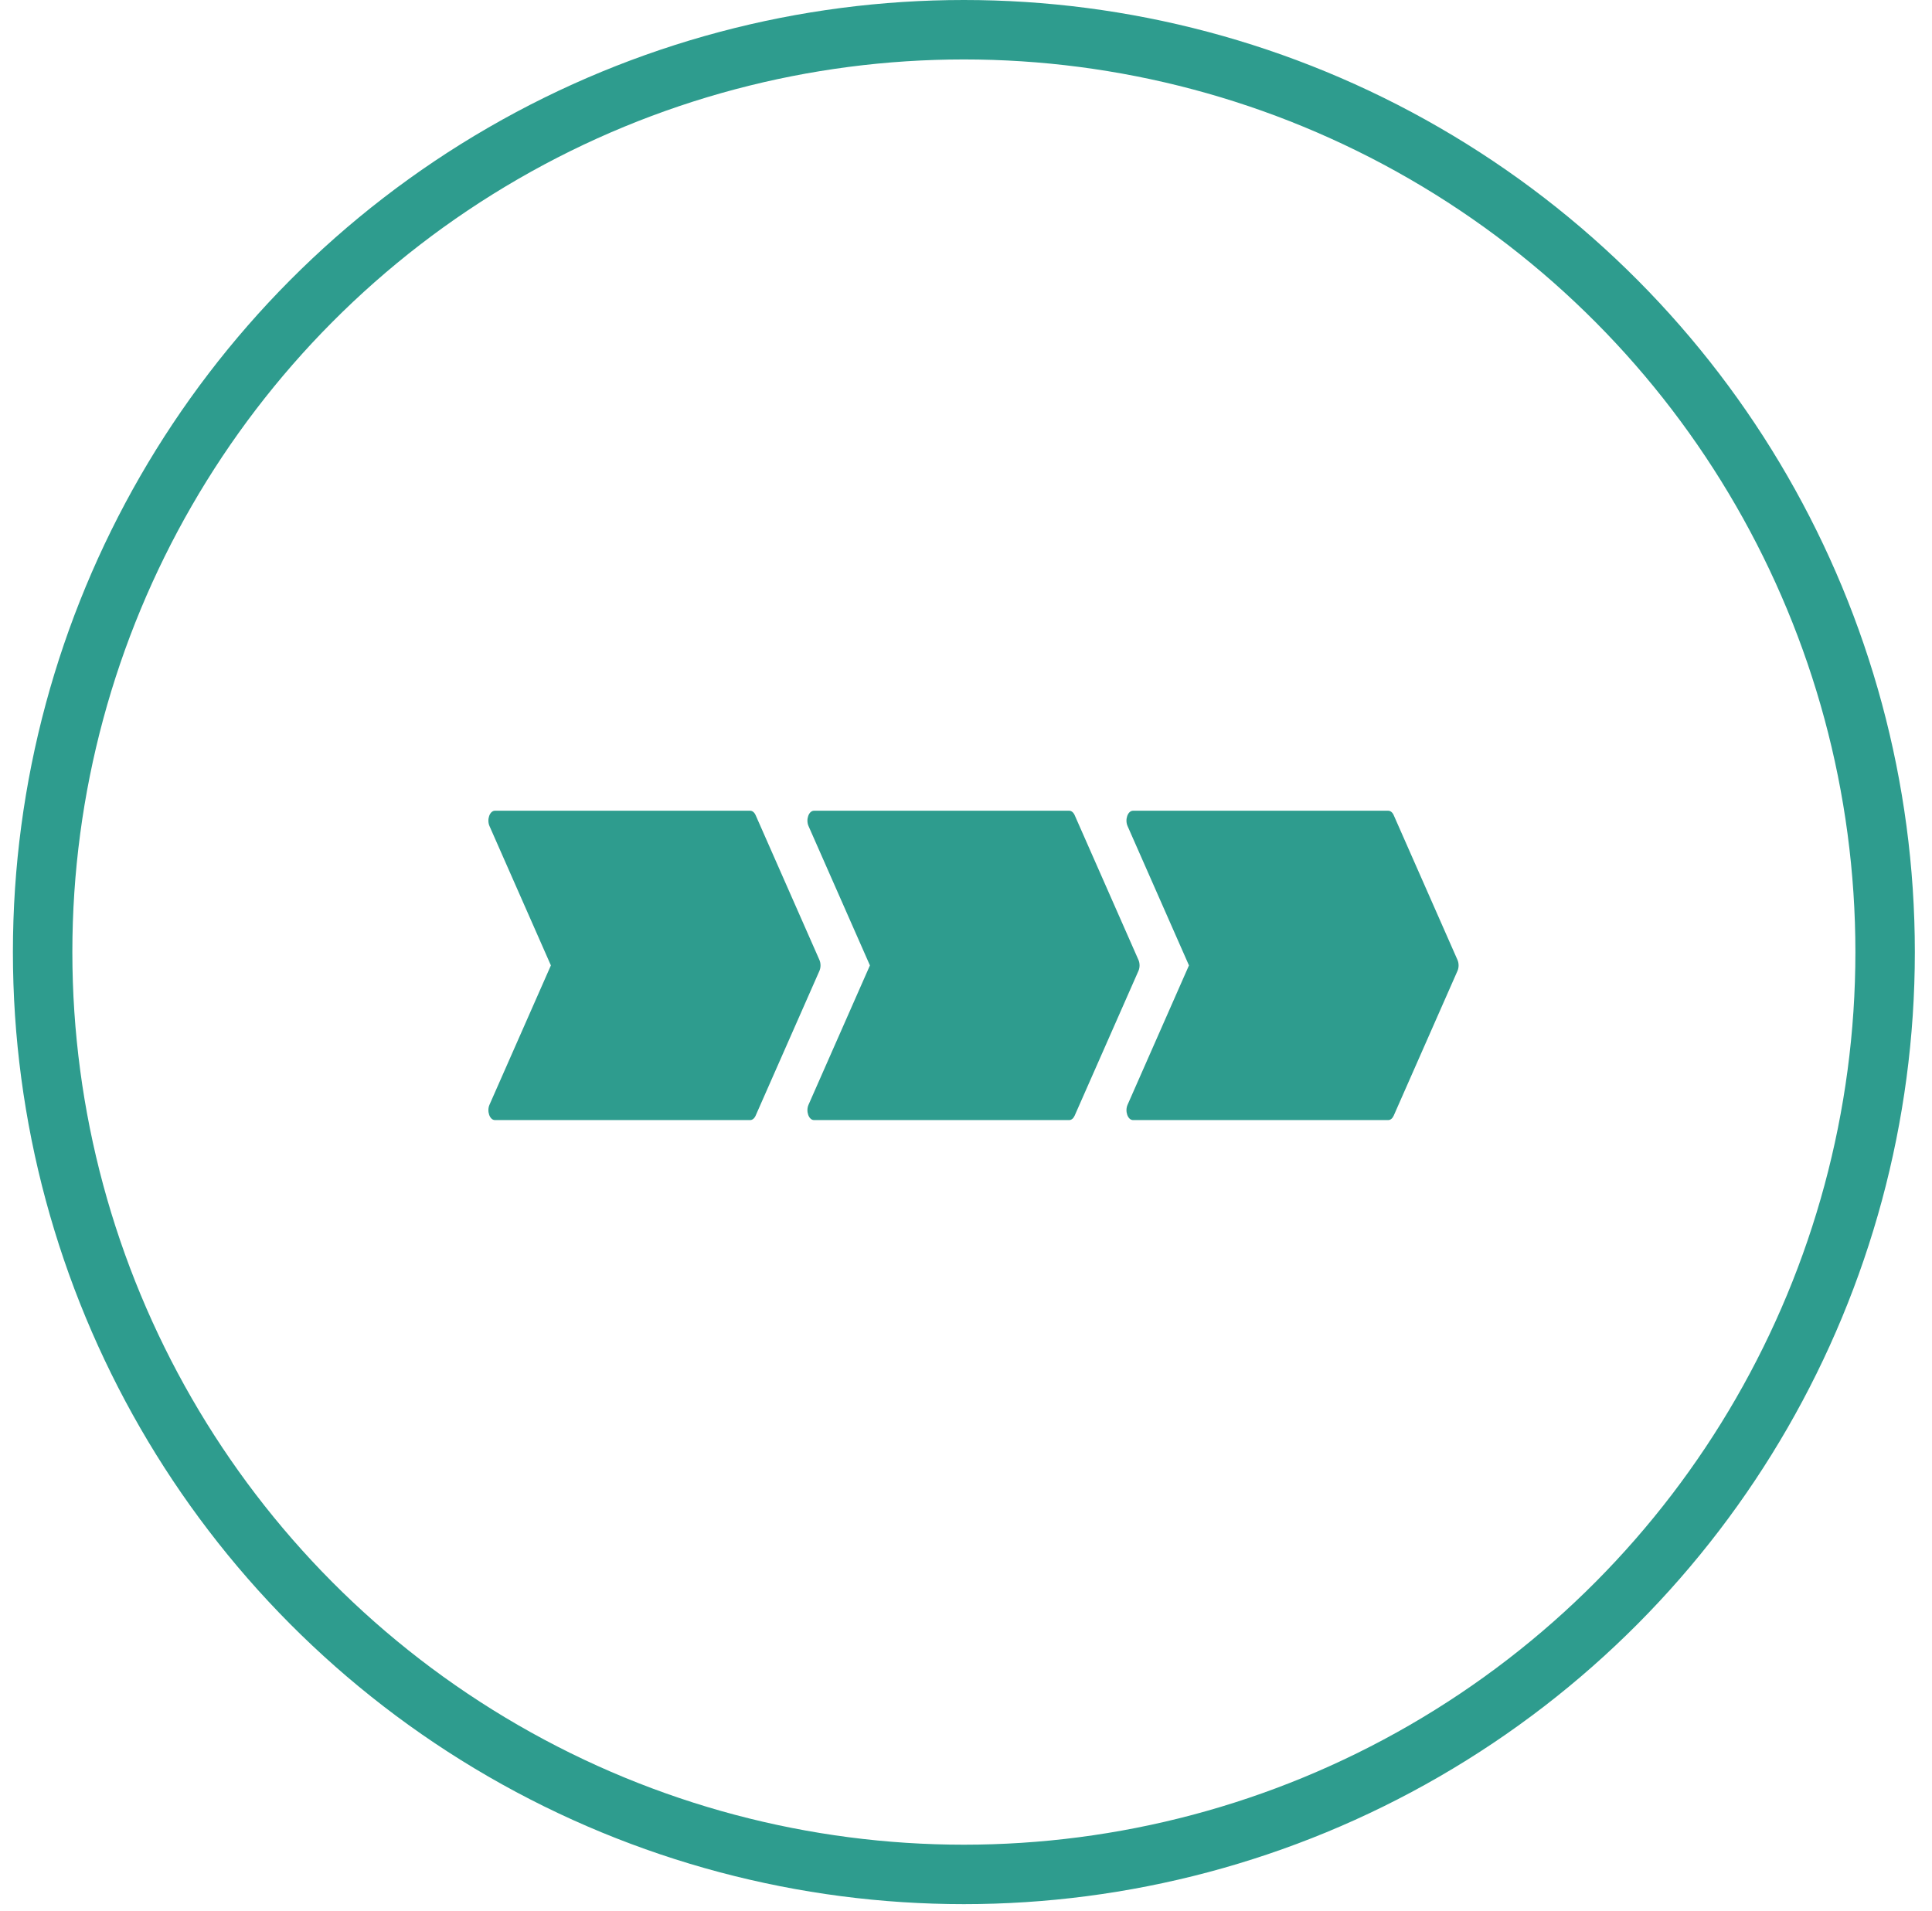
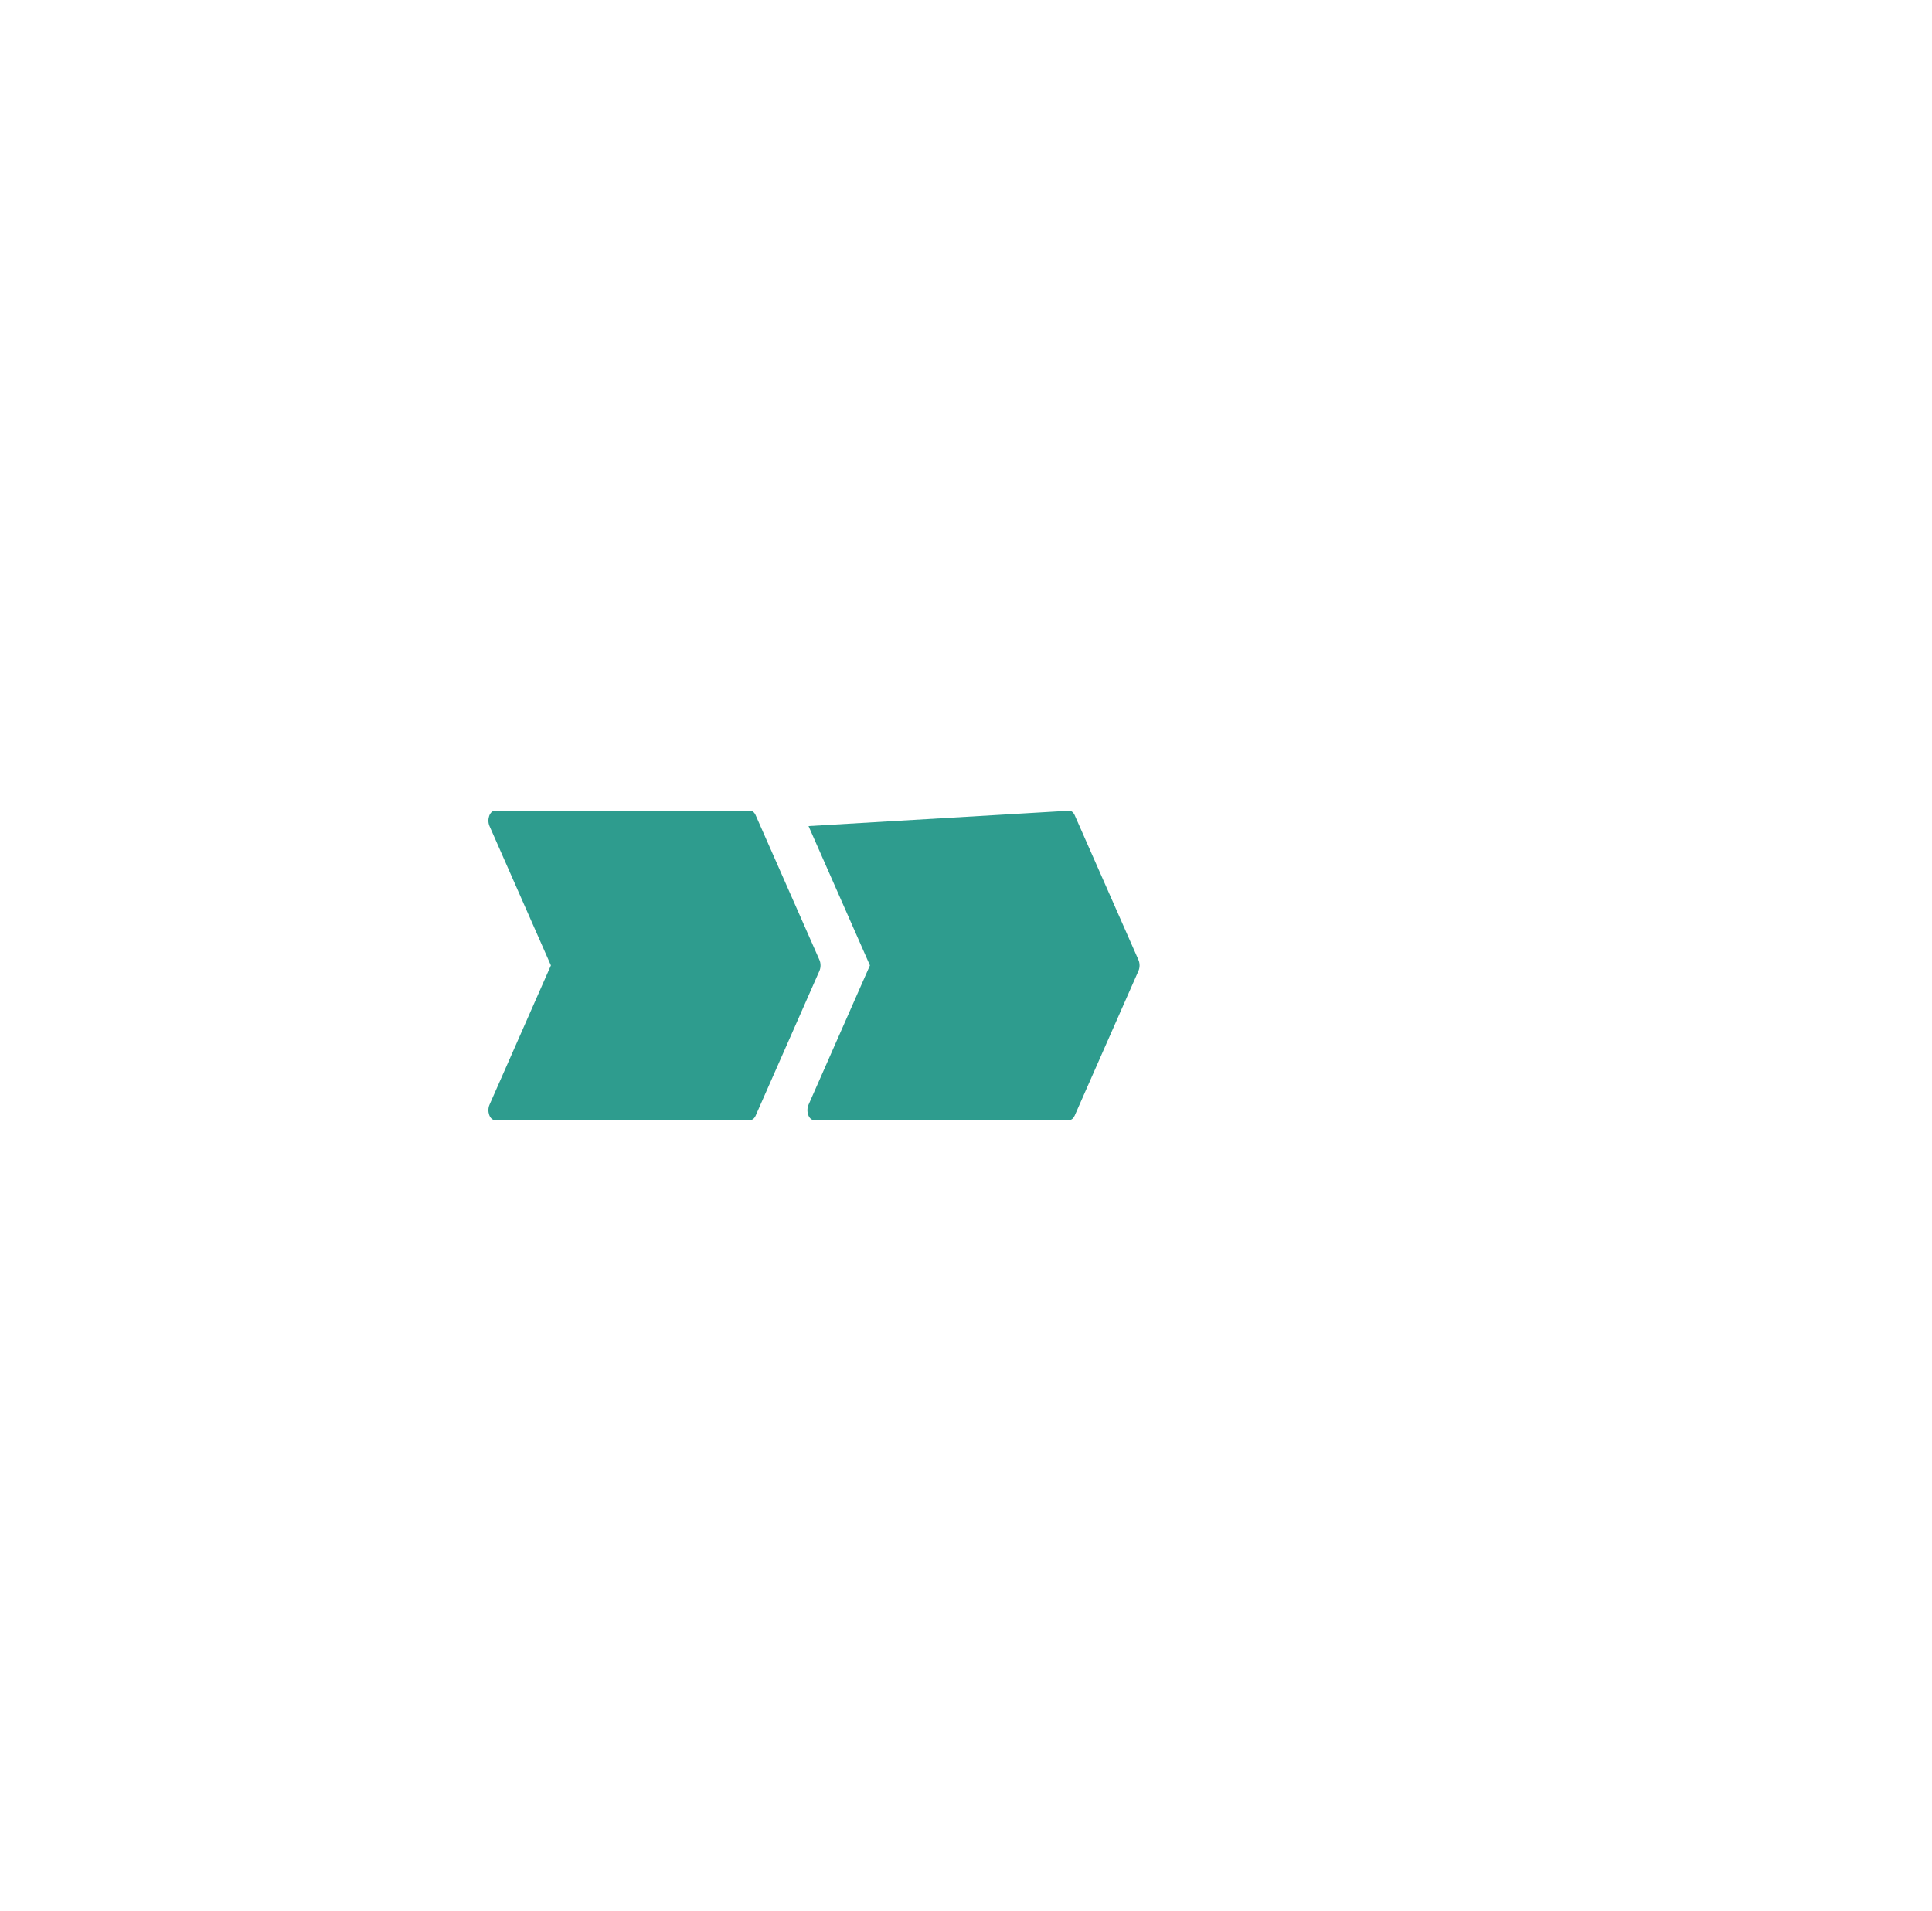
<svg xmlns="http://www.w3.org/2000/svg" width="91px" height="90px" viewBox="0 0 91 90">
  <title>page-9 - Simple Process</title>
  <g id="webpage" stroke="none" stroke-width="1" fill="none" fill-rule="evenodd">
    <g id="Equals-BNP-Landing-page" transform="translate(-229, -942)">
      <g id="Group-3" transform="translate(147, 705)">
        <g id="page-9---Simple-Process" transform="translate(82.608, 237)">
-           <ellipse id="Oval" stroke="#2E9C8E" stroke-width="2.8" cx="44.792" cy="44.847" rx="43.392" ry="43.447" />
          <g id="Group" transform="translate(22.396, 22.423)" fill="#2E9C8E" fill-rule="nonzero">
            <g id="Group" transform="translate(0, 15.766)">
              <path d="M12.33,0 C12.433,0 12.529,0.078 12.587,0.208 L15.592,7.028 C15.661,7.184 15.661,7.388 15.592,7.544 L12.587,14.364 C12.529,14.494 12.433,14.572 12.33,14.572 L0.308,14.572 C0.063,14.572 -0.084,14.158 0.052,13.849 L2.944,7.286 L0.052,0.723 C-0.084,0.414 0.063,0 0.308,0 L12.33,0 Z" id="Path" />
-               <path d="M27.357,0 C27.46,0 27.556,0.078 27.614,0.208 L30.619,7.028 C30.688,7.184 30.688,7.388 30.619,7.544 L27.613,14.365 C27.556,14.494 27.46,14.572 27.357,14.572 L15.336,14.572 C15.09,14.572 14.943,14.158 15.079,13.849 L17.971,7.286 L15.079,0.723 C14.943,0.414 15.09,0 15.336,0 L27.357,0 Z" id="Path" />
-               <path d="M42.384,0 C42.487,0 42.584,0.078 42.641,0.208 L45.646,7.028 C45.715,7.184 45.715,7.388 45.646,7.544 L42.641,14.365 C42.584,14.494 42.487,14.572 42.384,14.572 L30.363,14.572 C30.117,14.572 29.97,14.158 30.107,13.849 L32.998,7.286 L30.106,0.723 C29.97,0.414 30.117,0 30.363,0 L42.384,0 Z" id="Path" />
+               <path d="M27.357,0 C27.46,0 27.556,0.078 27.614,0.208 L30.619,7.028 C30.688,7.184 30.688,7.388 30.619,7.544 L27.613,14.365 C27.556,14.494 27.46,14.572 27.357,14.572 L15.336,14.572 C15.09,14.572 14.943,14.158 15.079,13.849 L17.971,7.286 L15.079,0.723 L27.357,0 Z" id="Path" />
            </g>
          </g>
        </g>
      </g>
    </g>
  </g>
</svg>